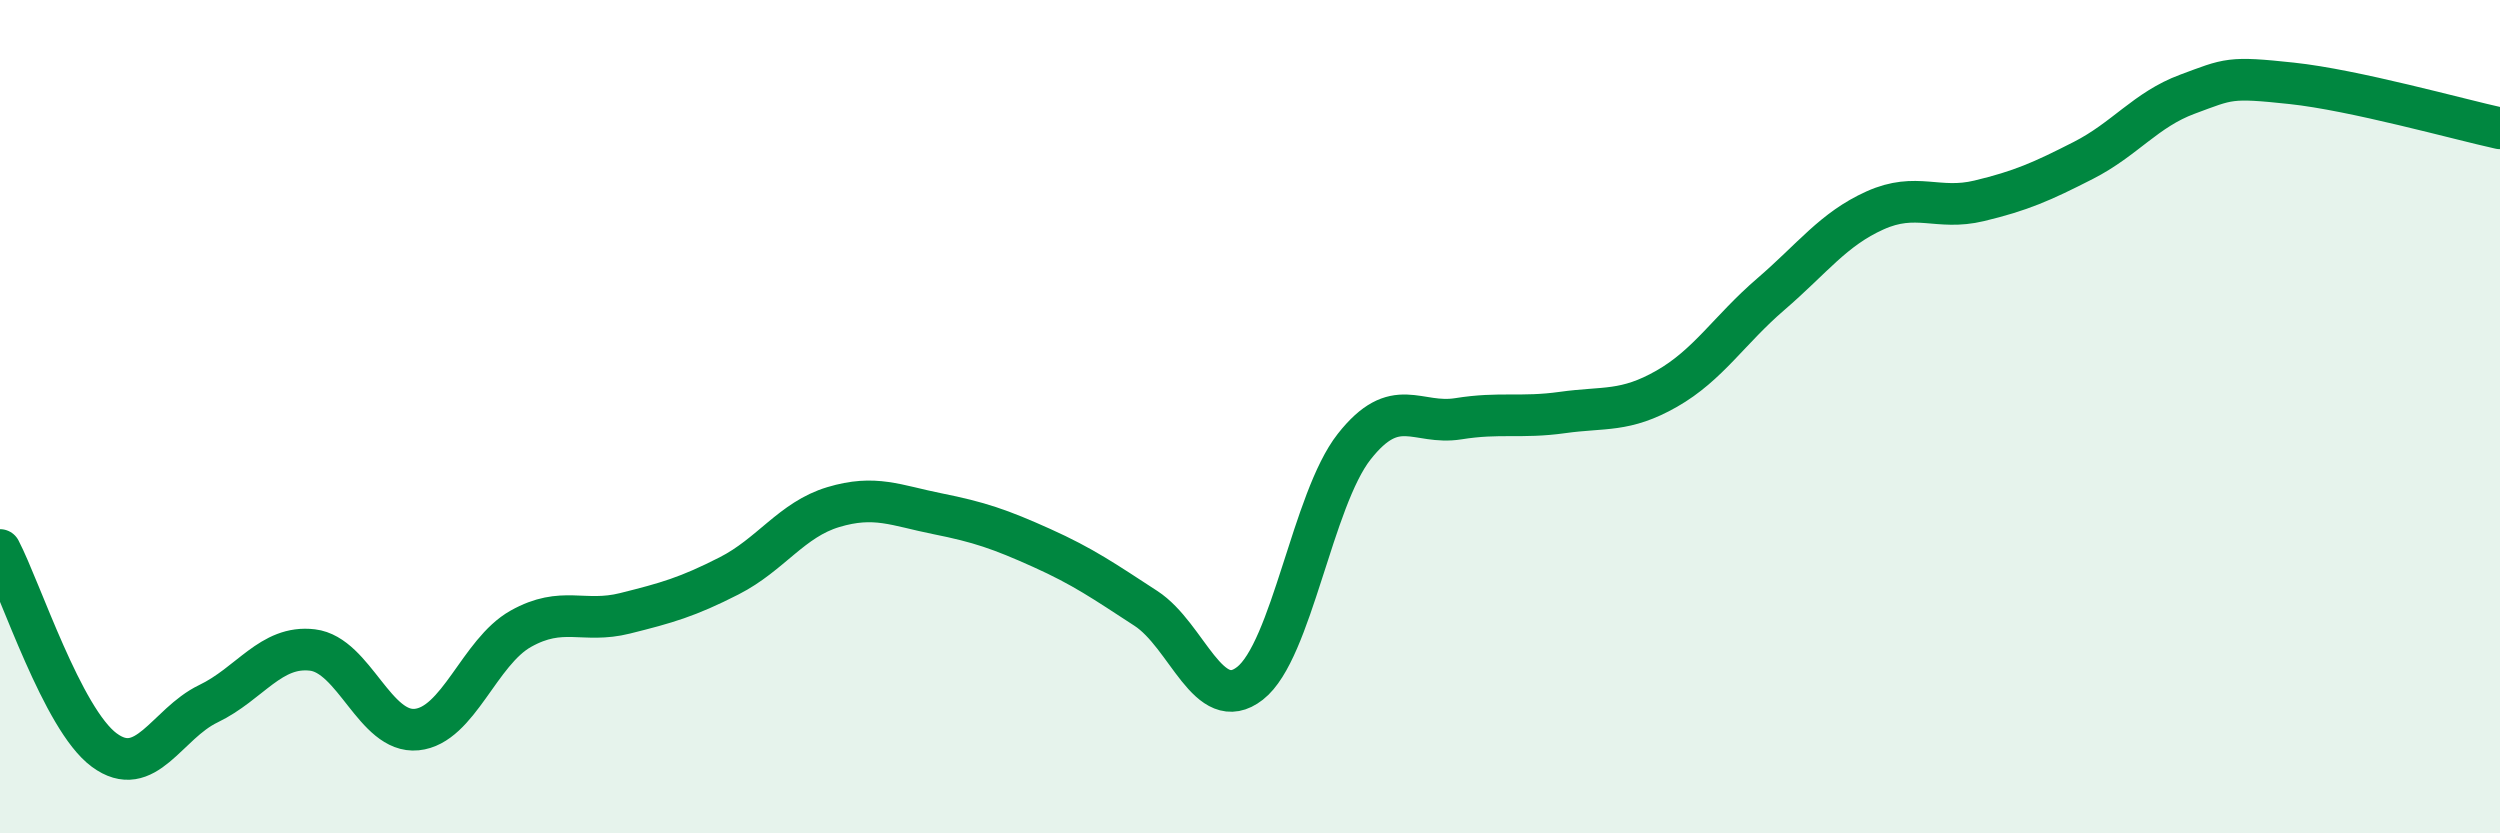
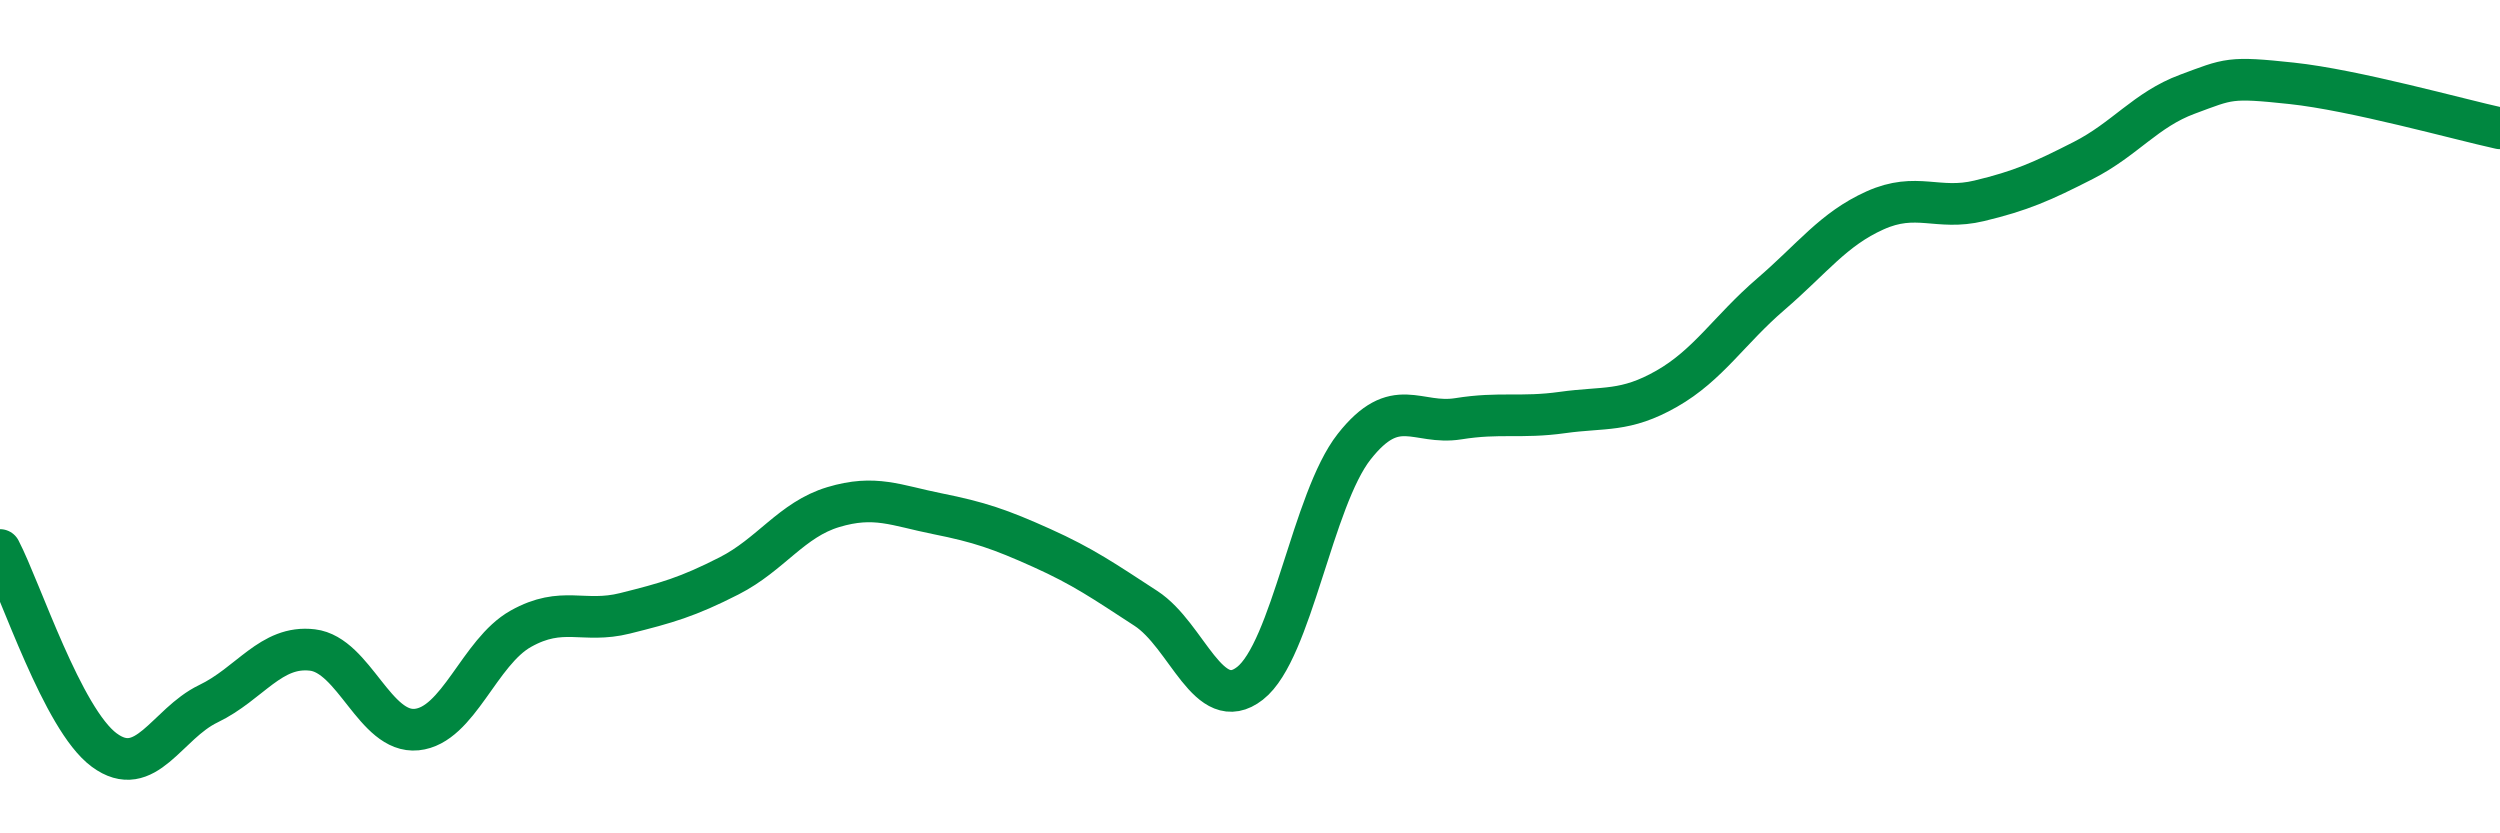
<svg xmlns="http://www.w3.org/2000/svg" width="60" height="20" viewBox="0 0 60 20">
-   <path d="M 0,13.2 C 0.5,14.16 1.5,17.26 2.5,18 C 3.5,18.74 4,17.37 5,16.89 C 6,16.41 6.5,15.48 7.5,15.6 C 8.5,15.72 9,17.61 10,17.51 C 11,17.41 11.5,15.65 12.5,15.09 C 13.5,14.53 14,14.97 15,14.72 C 16,14.47 16.5,14.33 17.5,13.82 C 18.5,13.31 19,12.47 20,12.17 C 21,11.87 21.5,12.13 22.5,12.33 C 23.5,12.53 24,12.7 25,13.15 C 26,13.6 26.5,13.95 27.5,14.6 C 28.5,15.25 29,17.18 30,16.4 C 31,15.62 31.5,11.99 32.5,10.72 C 33.5,9.45 34,10.21 35,10.05 C 36,9.89 36.5,10.04 37.5,9.9 C 38.5,9.76 39,9.9 40,9.33 C 41,8.76 41.5,7.92 42.5,7.06 C 43.5,6.2 44,5.5 45,5.05 C 46,4.6 46.5,5.06 47.5,4.82 C 48.5,4.58 49,4.36 50,3.85 C 51,3.34 51.5,2.63 52.5,2.26 C 53.5,1.89 53.5,1.84 55,2 C 56.5,2.16 59,2.86 60,3.08L60 20L0 20Z" fill="#008740" opacity="0.1" stroke-linecap="round" stroke-linejoin="round" />
  <path d="M 0,13.2 C 0.5,14.16 1.5,17.26 2.5,18 C 3.5,18.74 4,17.37 5,16.89 C 6,16.41 6.5,15.48 7.5,15.6 C 8.5,15.72 9,17.61 10,17.51 C 11,17.41 11.5,15.65 12.5,15.09 C 13.5,14.53 14,14.97 15,14.72 C 16,14.47 16.5,14.33 17.5,13.82 C 18.5,13.31 19,12.47 20,12.17 C 21,11.87 21.5,12.13 22.5,12.33 C 23.5,12.53 24,12.7 25,13.15 C 26,13.6 26.5,13.95 27.5,14.6 C 28.5,15.25 29,17.18 30,16.4 C 31,15.62 31.5,11.99 32.5,10.72 C 33.5,9.45 34,10.21 35,10.05 C 36,9.89 36.5,10.04 37.5,9.9 C 38.5,9.76 39,9.9 40,9.33 C 41,8.76 41.5,7.92 42.5,7.06 C 43.5,6.2 44,5.5 45,5.05 C 46,4.6 46.5,5.06 47.5,4.82 C 48.5,4.58 49,4.36 50,3.85 C 51,3.34 51.5,2.63 52.5,2.26 C 53.5,1.89 53.5,1.84 55,2 C 56.5,2.16 59,2.86 60,3.08" stroke="#008740" stroke-width="1" fill="none" stroke-linecap="round" stroke-linejoin="round" />
</svg>